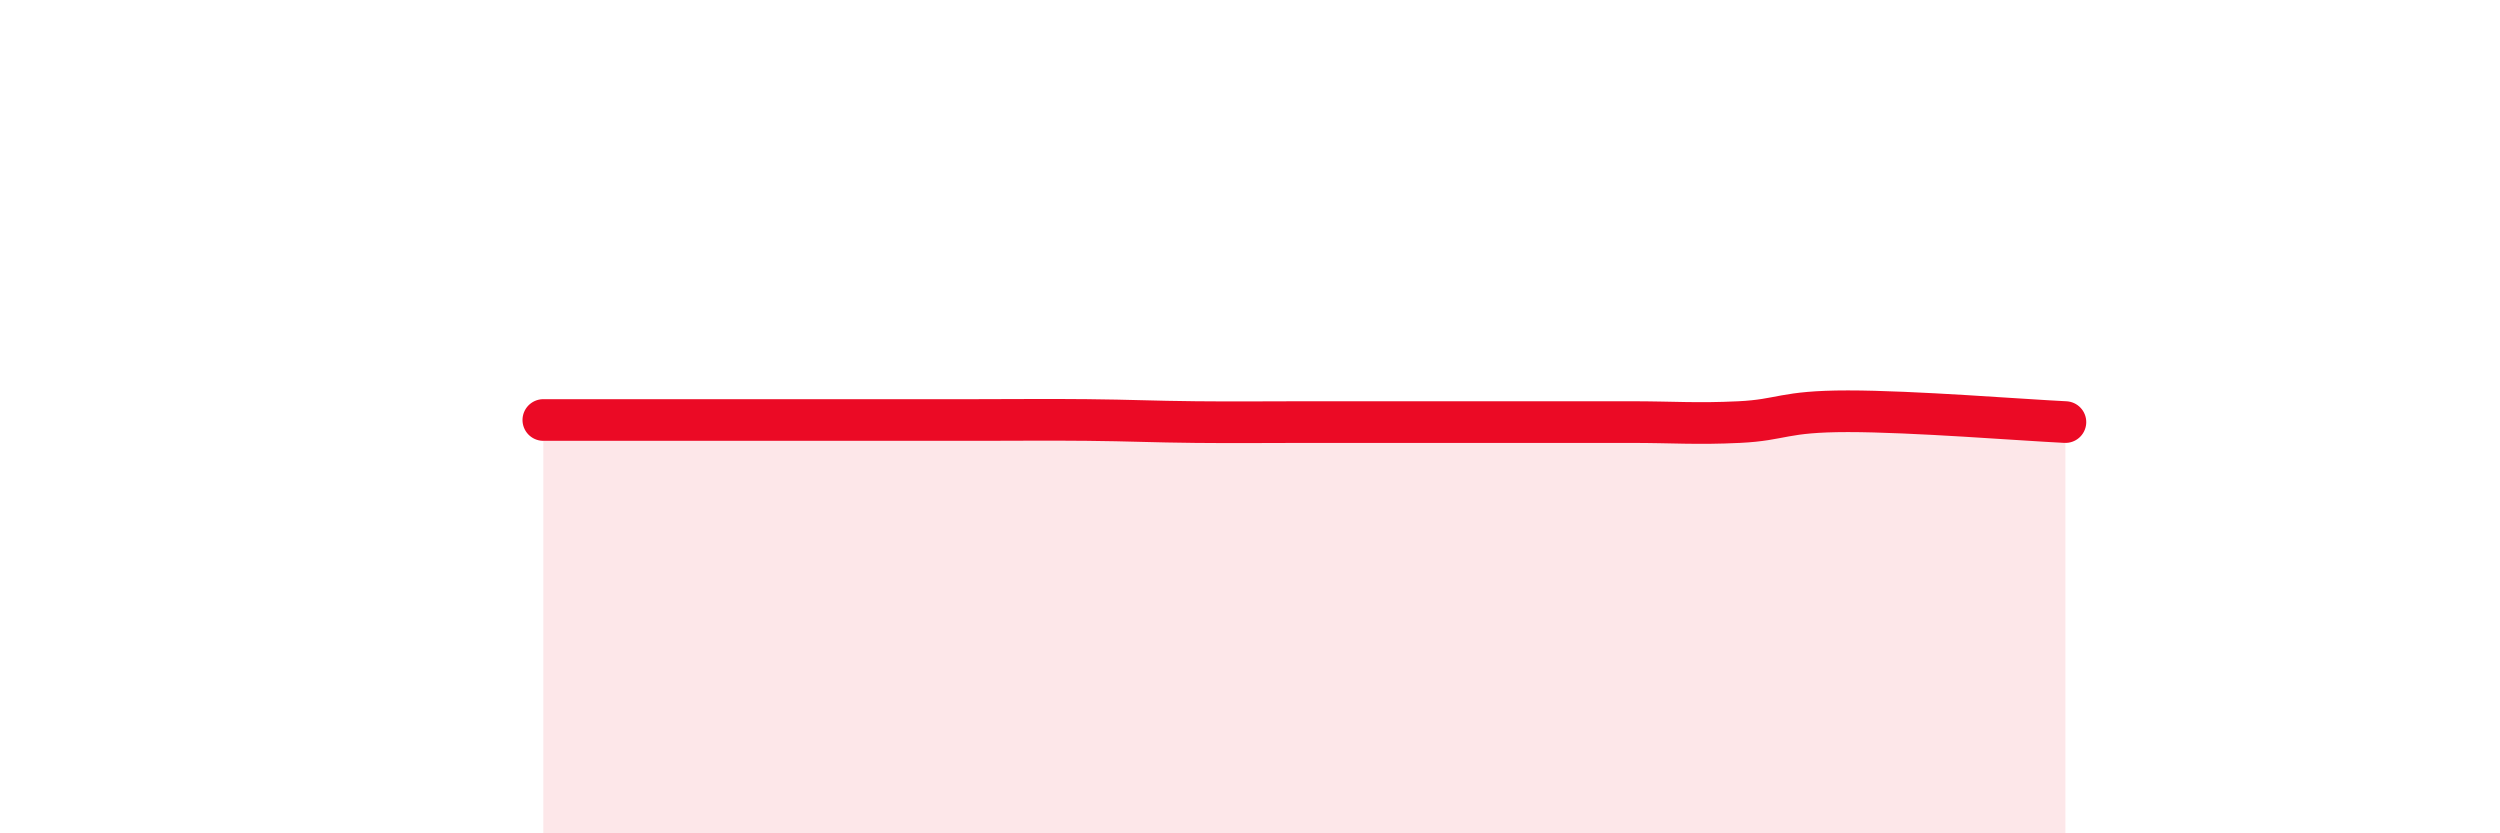
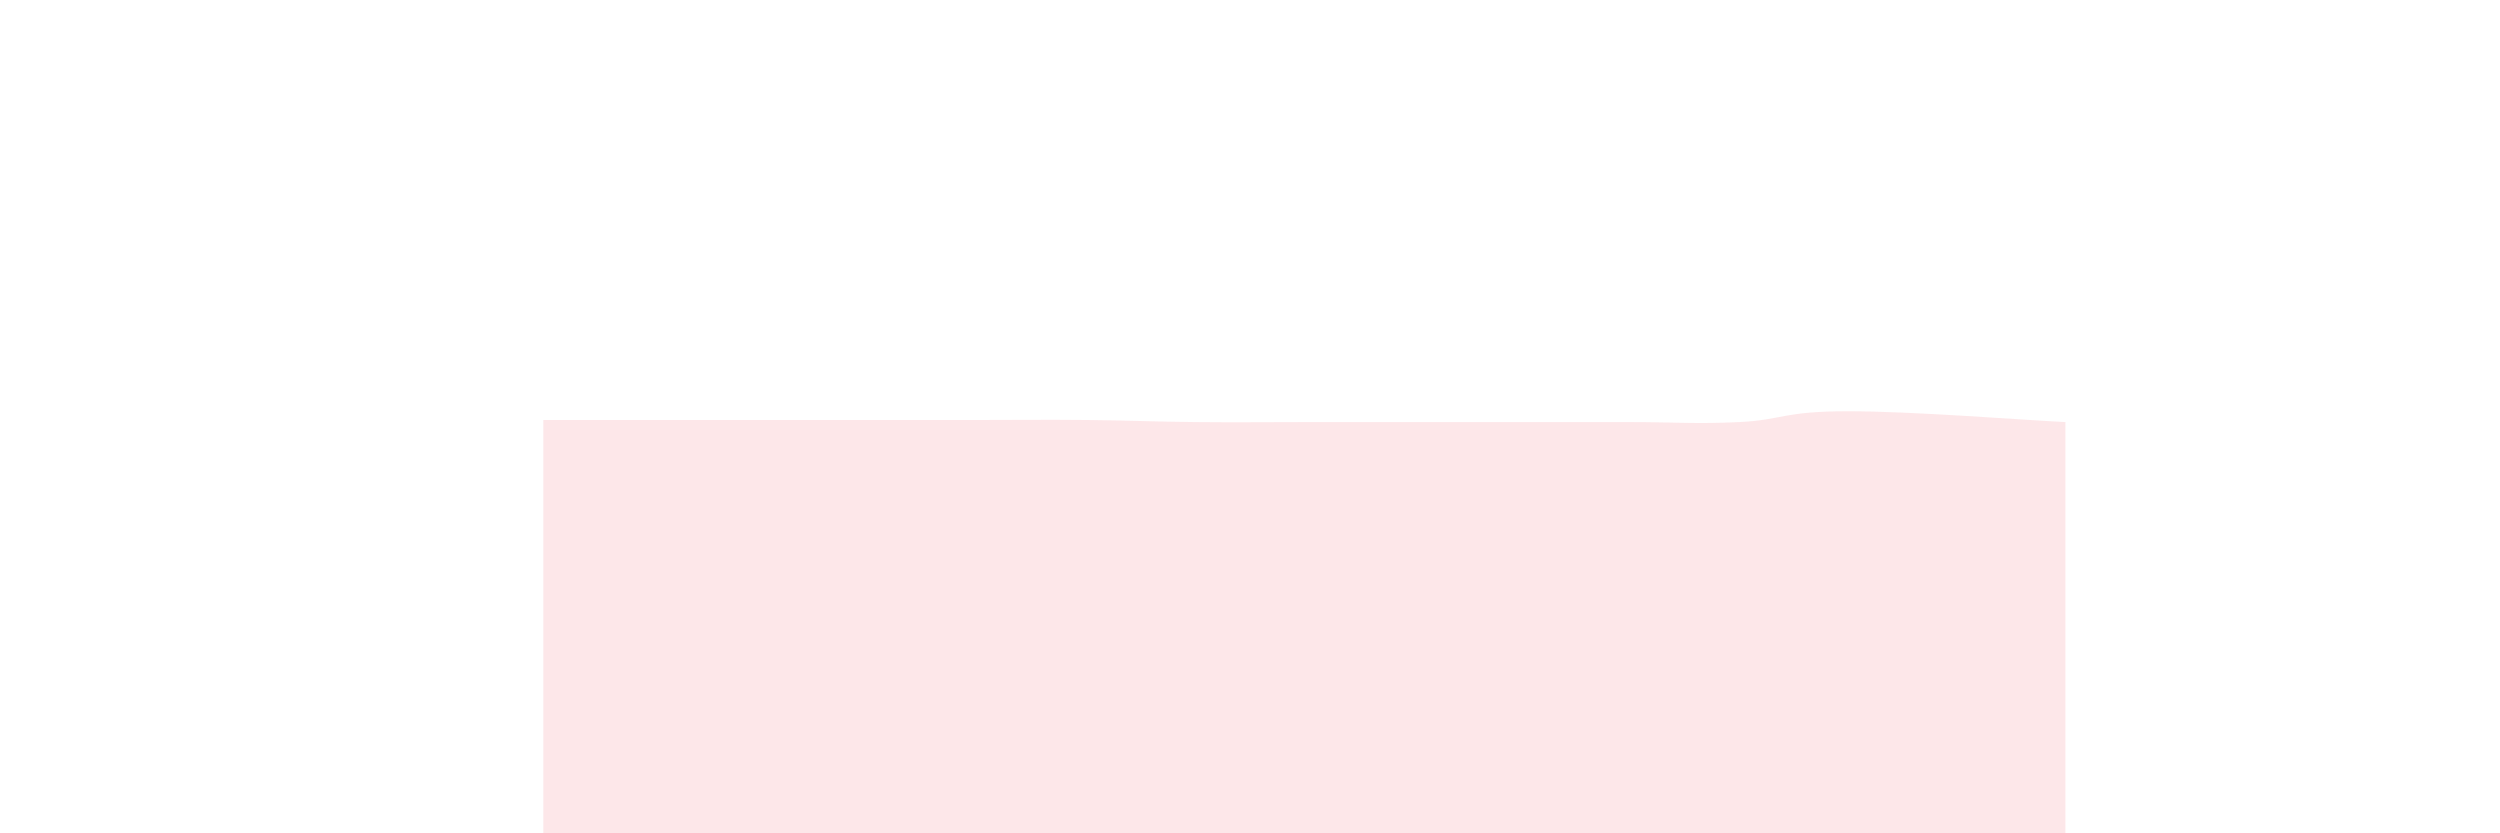
<svg xmlns="http://www.w3.org/2000/svg" width="60" height="20" viewBox="0 0 60 20">
  <path d="M 13.04,10.08 C 13.56,10.08 14.61,10.08 15.65,10.08 C 16.69,10.08 17.22,10.08 18.26,10.08 C 19.3,10.08 19.83,10.08 20.87,10.08 C 21.91,10.08 22.44,10.08 23.48,10.08 C 24.52,10.08 25.05,10.07 26.09,10.08 C 27.13,10.09 27.66,10.12 28.7,10.13 C 29.74,10.14 30.26,10.13 31.3,10.13 C 32.34,10.13 32.87,10.13 33.91,10.13 C 34.95,10.13 35.48,10.13 36.52,10.13 C 37.56,10.13 38.09,10.13 39.13,10.13 C 40.17,10.13 40.7,10.18 41.74,10.13 C 42.78,10.08 42.78,9.87 44.35,9.87 C 45.92,9.87 48.53,10.08 49.57,10.13L49.57 20L13.04 20Z" fill="#EB0A25" opacity="0.1" stroke-linecap="round" stroke-linejoin="round" />
-   <path d="M 13.04,10.08 C 13.56,10.08 14.61,10.08 15.65,10.08 C 16.69,10.08 17.22,10.08 18.26,10.08 C 19.3,10.08 19.83,10.08 20.87,10.08 C 21.91,10.08 22.44,10.08 23.48,10.08 C 24.52,10.08 25.05,10.07 26.09,10.08 C 27.13,10.09 27.66,10.12 28.7,10.13 C 29.74,10.14 30.26,10.13 31.3,10.13 C 32.34,10.13 32.87,10.13 33.91,10.13 C 34.95,10.13 35.48,10.13 36.52,10.13 C 37.56,10.13 38.09,10.13 39.13,10.13 C 40.17,10.13 40.7,10.18 41.74,10.13 C 42.78,10.08 42.78,9.87 44.35,9.87 C 45.92,9.87 48.53,10.08 49.57,10.13" stroke="#EB0A25" stroke-width="1" fill="none" stroke-linecap="round" stroke-linejoin="round" />
</svg>